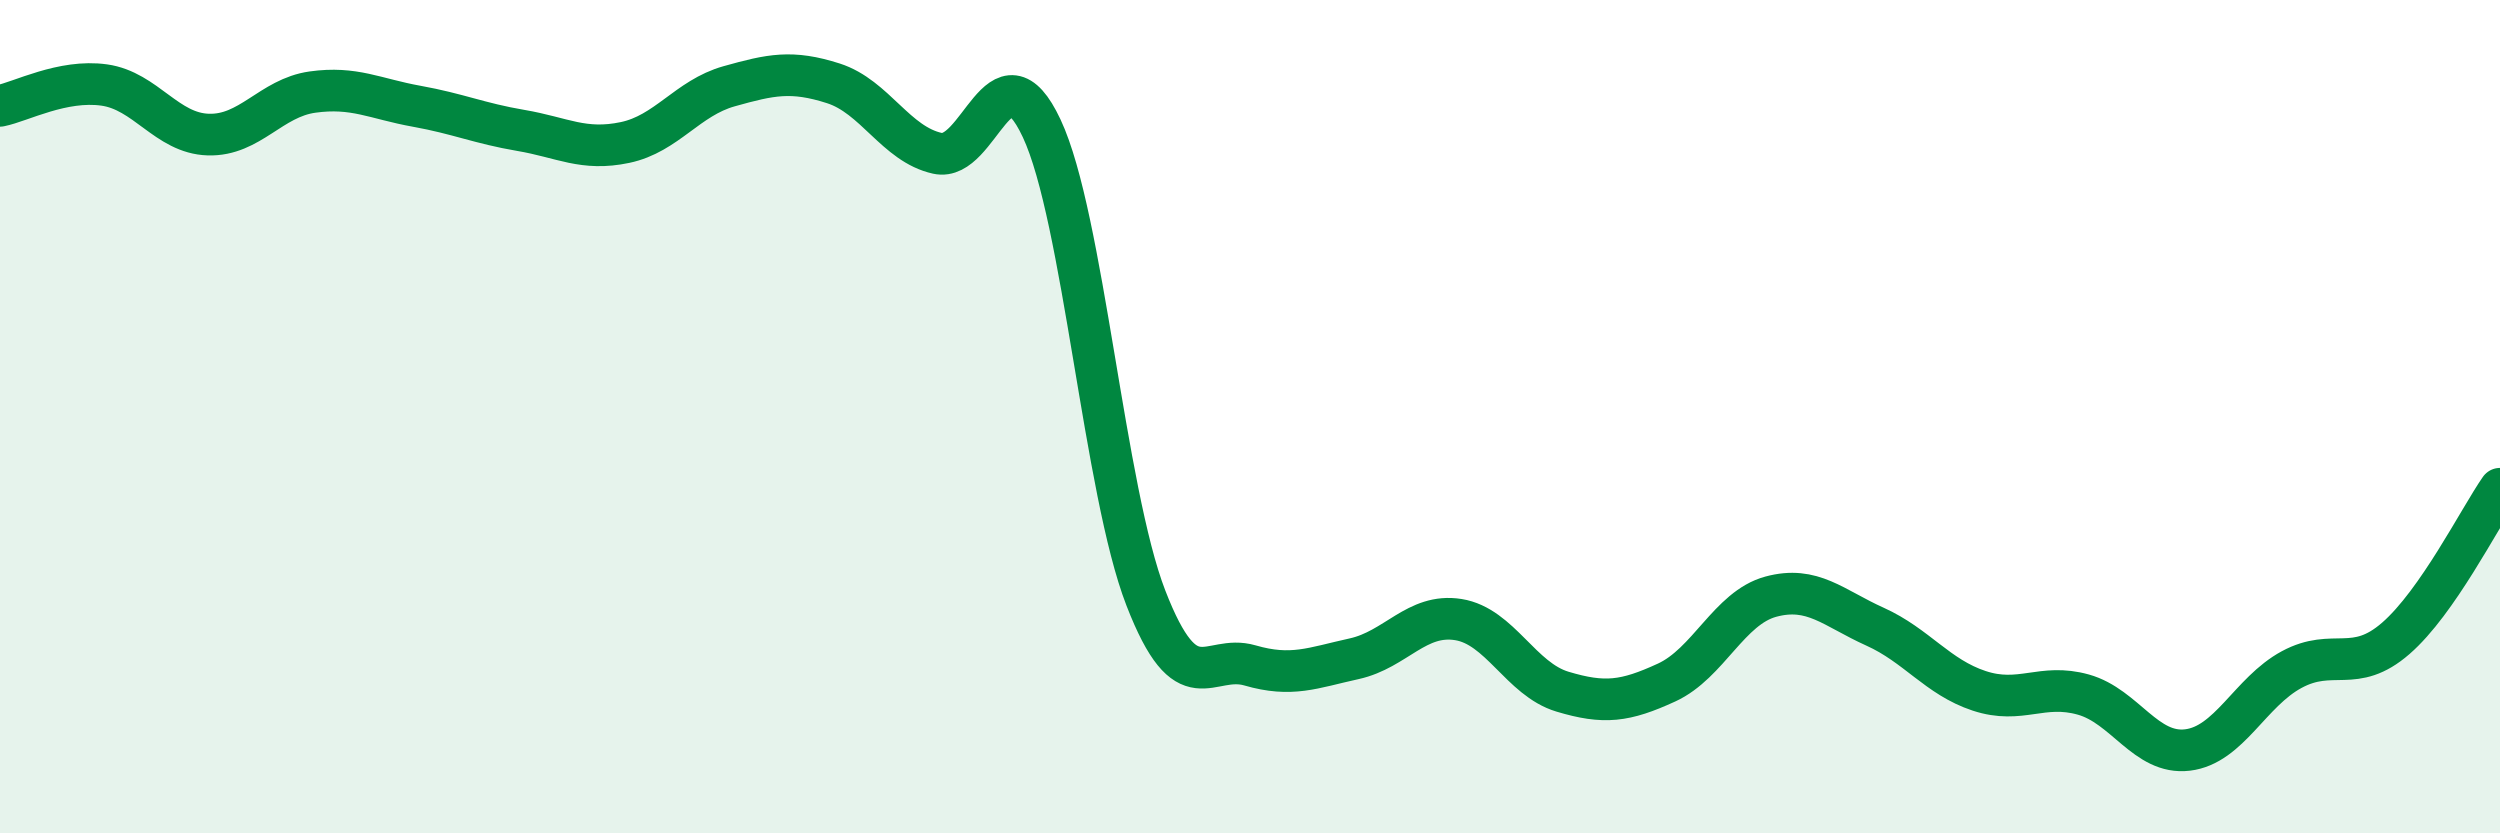
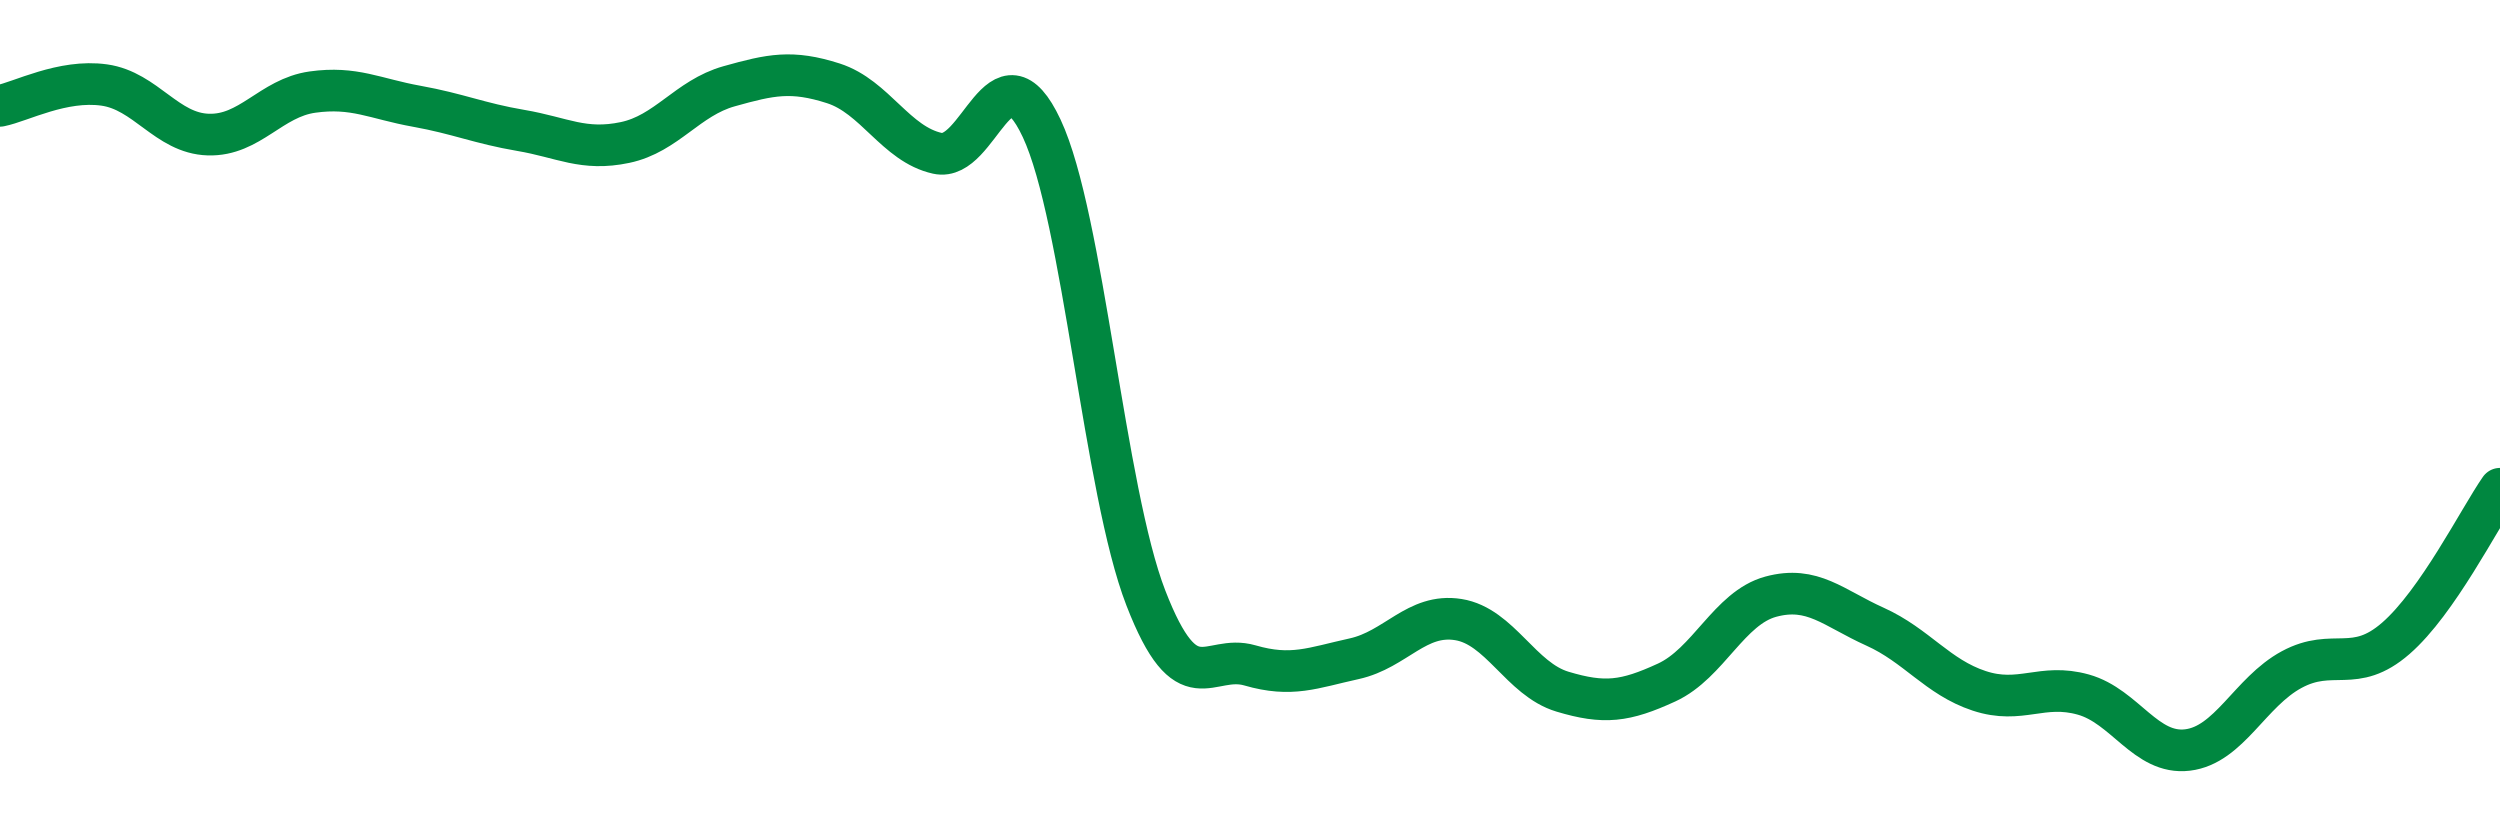
<svg xmlns="http://www.w3.org/2000/svg" width="60" height="20" viewBox="0 0 60 20">
-   <path d="M 0,2.54 C 0.5,2.44 1.5,1.9 2.5,2.04 C 3.5,2.18 4,3.2 5,3.23 C 6,3.26 6.5,2.35 7.5,2.21 C 8.5,2.07 9,2.37 10,2.55 C 11,2.73 11.5,2.96 12.5,3.13 C 13.5,3.3 14,3.63 15,3.42 C 16,3.21 16.5,2.35 17.5,2.07 C 18.5,1.79 19,1.68 20,2 C 21,2.32 21.5,3.46 22.5,3.68 C 23.5,3.9 24,0.95 25,3.08 C 26,5.21 26.5,11.77 27.5,14.35 C 28.5,16.93 29,15.68 30,15.97 C 31,16.26 31.5,16.03 32.5,15.81 C 33.5,15.59 34,14.71 35,14.87 C 36,15.03 36.5,16.3 37.5,16.6 C 38.5,16.9 39,16.84 40,16.38 C 41,15.92 41.5,14.59 42.5,14.32 C 43.5,14.05 44,14.59 45,15.04 C 46,15.49 46.5,16.25 47.5,16.58 C 48.5,16.91 49,16.39 50,16.67 C 51,16.95 51.5,18.12 52.5,18 C 53.5,17.88 54,16.61 55,16.07 C 56,15.53 56.5,16.19 57.5,15.32 C 58.5,14.45 59.5,12.45 60,11.73L60 20L0 20Z" fill="#008740" opacity="0.1" stroke-linecap="round" stroke-linejoin="round" />
  <path d="M 0,2.54 C 0.5,2.44 1.5,1.9 2.5,2.04 C 3.5,2.18 4,3.2 5,3.23 C 6,3.26 6.5,2.35 7.5,2.21 C 8.5,2.07 9,2.37 10,2.55 C 11,2.73 11.5,2.96 12.5,3.13 C 13.5,3.3 14,3.63 15,3.42 C 16,3.21 16.5,2.35 17.5,2.07 C 18.5,1.79 19,1.68 20,2 C 21,2.32 21.5,3.46 22.5,3.68 C 23.5,3.9 24,0.95 25,3.08 C 26,5.21 26.5,11.77 27.5,14.35 C 28.5,16.93 29,15.68 30,15.97 C 31,16.26 31.5,16.03 32.5,15.81 C 33.5,15.59 34,14.71 35,14.87 C 36,15.03 36.5,16.3 37.5,16.6 C 38.5,16.9 39,16.84 40,16.38 C 41,15.92 41.5,14.59 42.5,14.32 C 43.5,14.05 44,14.59 45,15.04 C 46,15.49 46.5,16.25 47.5,16.58 C 48.5,16.91 49,16.39 50,16.67 C 51,16.95 51.5,18.12 52.5,18 C 53.5,17.88 54,16.61 55,16.07 C 56,15.53 56.5,16.19 57.5,15.32 C 58.5,14.45 59.5,12.45 60,11.73" stroke="#008740" stroke-width="1" fill="none" stroke-linecap="round" stroke-linejoin="round" />
</svg>